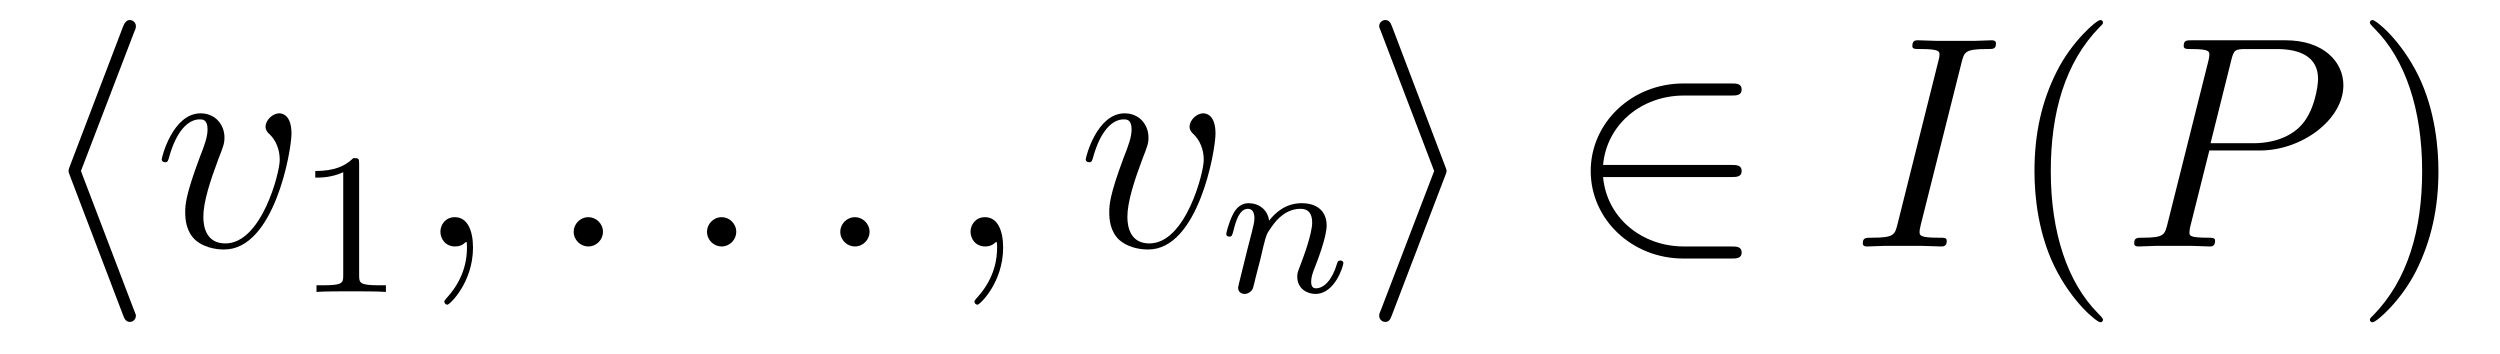
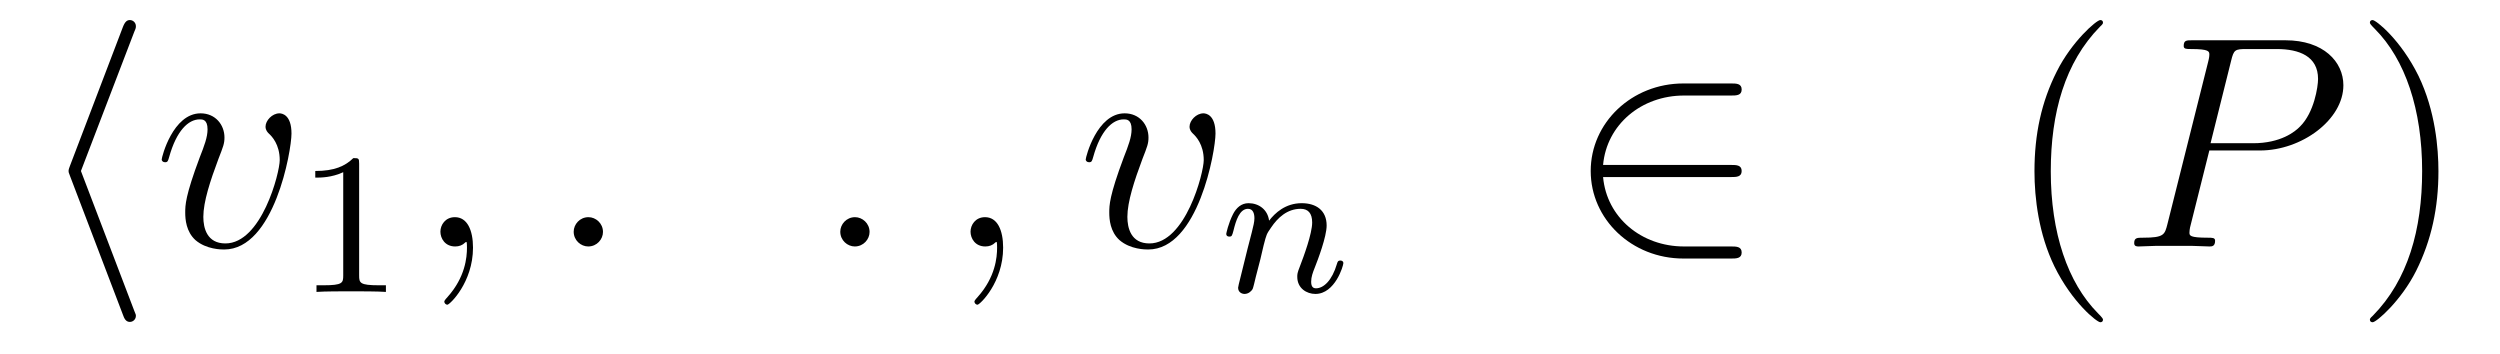
<svg xmlns="http://www.w3.org/2000/svg" version="1.1" width="99pt" height="14pt" viewBox="0 -14 99 14">
  <g id="page1">
    <g transform="matrix(1 0 0 -1 -127 650)">
      <path d="M132.321 662.751C132.381 662.883 132.381 662.907 132.381 662.967C132.381 663.098 132.273 663.206 132.142 663.206C132.034 663.206 131.95 663.146 131.867 662.931L129.775 657.444C129.751 657.372 129.715 657.3 129.715 657.228C129.715 657.193 129.715 657.169 129.775 657.025L131.867 651.538C131.914 651.407 131.974 651.252 132.142 651.252C132.273 651.252 132.381 651.359 132.381 651.491C132.381 651.527 132.381 651.55 132.321 651.682L130.205 657.228L132.321 662.751Z" />
      <path d="M138.543 658.711C138.543 659.464 138.16 659.512 138.065 659.512C137.778 659.512 137.515 659.225 137.515 658.986C137.515 658.842 137.598 658.759 137.646 658.711C137.766 658.603 138.077 658.281 138.077 657.659C138.077 657.157 137.359 654.36 135.925 654.36C135.196 654.36 135.052 654.969 135.052 655.412C135.052 656.009 135.327 656.846 135.65 657.707C135.841 658.197 135.889 658.316 135.889 658.555C135.889 659.058 135.53 659.512 134.944 659.512C133.845 659.512 133.403 657.778 133.403 657.683C133.403 657.635 133.45 657.575 133.534 657.575C133.642 657.575 133.653 657.623 133.701 657.79C133.988 658.818 134.454 659.273 134.909 659.273C135.016 659.273 135.219 659.273 135.219 658.878C135.219 658.567 135.088 658.221 134.909 657.767C134.335 656.236 134.335 655.866 134.335 655.579C134.335 655.316 134.371 654.826 134.741 654.491C135.172 654.12 135.769 654.12 135.877 654.12C137.861 654.12 138.543 658.029 138.543 658.711Z" />
      <path d="M141.222 657.516C141.222 657.731 141.206 657.739 140.991 657.739C140.664 657.42 140.242 657.229 139.485 657.229V656.966C139.7 656.966 140.13 656.966 140.592 657.181V653.093C140.592 652.798 140.569 652.703 139.812 652.703H139.533V652.44C139.859 652.464 140.545 652.464 140.903 652.464C141.262 652.464 141.955 652.464 142.282 652.44V652.703H142.003C141.246 652.703 141.222 652.798 141.222 653.093V657.516Z" />
      <path d="M145.731 654.192C145.731 654.886 145.504 655.4 145.014 655.4C144.631 655.4 144.44 655.089 144.44 654.826C144.44 654.563 144.619 654.24 145.026 654.24C145.181 654.24 145.313 654.288 145.42 654.395C145.444 654.419 145.456 654.419 145.468 654.419C145.492 654.419 145.492 654.252 145.492 654.192C145.492 653.798 145.42 653.021 144.727 652.244C144.595 652.1 144.595 652.076 144.595 652.053C144.595 651.993 144.655 651.933 144.715 651.933C144.811 651.933 145.731 652.818 145.731 654.192Z" />
      <path d="M150.878 654.814C150.878 655.16 150.591 655.4 150.304 655.4C149.957 655.4 149.718 655.113 149.718 654.826C149.718 654.479 150.005 654.24 150.292 654.24C150.639 654.24 150.878 654.527 150.878 654.814Z" />
-       <path d="M156.156 654.814C156.156 655.16 155.869 655.4 155.582 655.4C155.236 655.4 154.997 655.113 154.997 654.826C154.997 654.479 155.283 654.24 155.57 654.24C155.917 654.24 156.156 654.527 156.156 654.814Z" />
      <path d="M161.435 654.814C161.435 655.16 161.147 655.4 160.86 655.4C160.514 655.4 160.275 655.113 160.275 654.826C160.275 654.479 160.562 654.24 160.849 654.24C161.195 654.24 161.435 654.527 161.435 654.814Z" />
      <path d="M166.724 654.192C166.724 654.886 166.497 655.4 166.007 655.4C165.624 655.4 165.433 655.089 165.433 654.826C165.433 654.563 165.612 654.24 166.019 654.24C166.174 654.24 166.306 654.288 166.413 654.395C166.437 654.419 166.449 654.419 166.461 654.419C166.485 654.419 166.485 654.252 166.485 654.192C166.485 653.798 166.413 653.021 165.72 652.244C165.588 652.1 165.588 652.076 165.588 652.053C165.588 651.993 165.648 651.933 165.708 651.933C165.804 651.933 166.724 652.818 166.724 654.192Z" />
      <path d="M175.134 658.711C175.134 659.464 174.752 659.512 174.656 659.512C174.369 659.512 174.106 659.225 174.106 658.986C174.106 658.842 174.19 658.759 174.238 658.711C174.357 658.603 174.668 658.281 174.668 657.659C174.668 657.157 173.951 654.36 172.516 654.36C171.787 654.36 171.644 654.969 171.644 655.412C171.644 656.009 171.919 656.846 172.241 657.707C172.433 658.197 172.48 658.316 172.48 658.555C172.48 659.058 172.122 659.512 171.536 659.512C170.436 659.512 169.994 657.778 169.994 657.683C169.994 657.635 170.042 657.575 170.126 657.575C170.233 657.575 170.245 657.623 170.293 657.79C170.58 658.818 171.046 659.273 171.501 659.273C171.608 659.273 171.811 659.273 171.811 658.878C171.811 658.567 171.68 658.221 171.501 657.767C170.927 656.236 170.927 655.866 170.927 655.579C170.927 655.316 170.962 654.826 171.333 654.491C171.763 654.12 172.361 654.12 172.469 654.12C174.453 654.12 175.134 658.029 175.134 658.711Z" />
      <path d="M176.914 653.747C176.937 653.866 177.017 654.169 177.041 654.289C177.153 654.719 177.153 654.727 177.336 654.99C177.599 655.38 177.973 655.731 178.508 655.731C178.794 655.731 178.962 655.564 178.962 655.189C178.962 654.751 178.627 653.842 178.476 653.452C178.372 653.189 178.372 653.141 178.372 653.037C178.372 652.583 178.746 652.36 179.089 652.36C179.87 652.36 180.197 653.476 180.197 653.579C180.197 653.659 180.133 653.683 180.077 653.683C179.982 653.683 179.966 653.627 179.942 653.547C179.75 652.894 179.416 652.583 179.113 652.583C178.985 652.583 178.922 652.663 178.922 652.846C178.922 653.03 178.985 653.205 179.065 653.404C179.185 653.707 179.535 654.623 179.535 655.07C179.535 655.667 179.121 655.954 178.547 655.954C177.902 655.954 177.488 655.564 177.256 655.261C177.201 655.699 176.85 655.954 176.443 655.954C176.157 655.954 175.958 655.771 175.83 655.524C175.639 655.149 175.559 654.751 175.559 654.735C175.559 654.663 175.615 654.631 175.678 654.631C175.782 654.631 175.79 654.663 175.846 654.87C175.942 655.261 176.085 655.731 176.42 655.731C176.627 655.731 176.675 655.532 176.675 655.357C176.675 655.213 176.635 655.062 176.571 654.799C176.555 654.735 176.436 654.265 176.404 654.153L176.109 652.958C176.077 652.838 176.029 652.639 176.029 652.607C176.029 652.424 176.181 652.36 176.284 652.36C176.427 652.36 176.547 652.456 176.603 652.552C176.627 652.599 176.691 652.87 176.73 653.037L176.914 653.747Z" />
-       <path d="M184.223 657.025C184.283 657.169 184.283 657.193 184.283 657.228C184.283 657.264 184.283 657.288 184.223 657.432L182.132 662.931C182.06 663.134 181.988 663.206 181.857 663.206C181.725 663.206 181.617 663.098 181.617 662.967C181.617 662.931 181.617 662.907 181.677 662.775L183.793 657.228L181.677 651.706C181.617 651.574 181.617 651.55 181.617 651.491C181.617 651.359 181.725 651.252 181.857 651.252C182.012 651.252 182.06 651.371 182.108 651.491L184.223 657.025Z" />
      <path d="M195.551 656.989C195.754 656.989 195.97 656.989 195.97 657.228C195.97 657.468 195.754 657.468 195.551 657.468H190.482C190.625 659.069 192 660.217 193.686 660.217H195.551C195.754 660.217 195.97 660.217 195.97 660.456S195.754 660.695 195.551 660.695H193.662C191.618 660.695 189.992 659.141 189.992 657.228C189.992 655.316 191.618 653.762 193.662 653.762H195.551C195.754 653.762 195.97 653.762 195.97 654.001S195.754 654.24 195.551 654.24H193.686C192 654.24 190.625 655.387 190.482 656.989H195.551Z" />
-       <path d="M204.677 661.52C204.785 661.938 204.809 662.058 205.681 662.058C205.944 662.058 206.04 662.058 206.04 662.285C206.04 662.405 205.908 662.405 205.872 662.405C205.657 662.405 205.394 662.381 205.178 662.381H203.708C203.47 662.381 203.195 662.405 202.956 662.405C202.86 662.405 202.728 662.405 202.728 662.178C202.728 662.058 202.824 662.058 203.063 662.058C203.804 662.058 203.804 661.962 203.804 661.831C203.804 661.747 203.78 661.675 203.756 661.568L202.142 655.125C202.034 654.706 202.012 654.587 201.138 654.587C200.875 654.587 200.767 654.587 200.767 654.36C200.767 654.24 200.887 654.24 200.947 654.24C201.162 654.24 201.425 654.264 201.641 654.264H203.111C203.35 654.264 203.612 654.24 203.852 654.24C203.947 654.24 204.091 654.24 204.091 654.455C204.091 654.587 204.019 654.587 203.756 654.587C203.015 654.587 203.015 654.682 203.015 654.826C203.015 654.85 203.015 654.909 203.063 655.101L204.677 661.52Z" />
      <path d="M210.278 651.335C210.278 651.371 210.278 651.395 210.076 651.598C208.88 652.806 208.211 654.778 208.211 657.217C208.211 659.536 208.772 661.532 210.16 662.943C210.278 663.05 210.278 663.074 210.278 663.11C210.278 663.182 210.22 663.206 210.172 663.206C210.016 663.206 209.035 662.345 208.45 661.173C207.84 659.966 207.565 658.687 207.565 657.217C207.565 656.152 207.733 654.73 208.355 653.451C209.059 652.017 210.04 651.239 210.172 651.239C210.22 651.239 210.278 651.263 210.278 651.335Z" />
      <path d="M214.49 658.041H216.499C218.149 658.041 219.798 659.261 219.798 660.623C219.798 661.556 219.01 662.405 217.504 662.405H213.809C213.582 662.405 213.475 662.405 213.475 662.178C213.475 662.058 213.582 662.058 213.762 662.058C214.49 662.058 214.49 661.962 214.49 661.831C214.49 661.807 214.49 661.735 214.444 661.556L212.83 655.125C212.722 654.706 212.698 654.587 211.861 654.587C211.633 654.587 211.514 654.587 211.514 654.372C211.514 654.24 211.622 654.24 211.693 654.24C211.921 654.24 212.16 654.264 212.387 654.264H213.786C214.013 654.264 214.264 654.24 214.49 654.24C214.586 654.24 214.718 654.24 214.718 654.467C214.718 654.587 214.61 654.587 214.432 654.587C213.714 654.587 213.702 654.67 213.702 654.79C213.702 654.85 213.714 654.933 213.726 654.993L214.49 658.041ZM215.352 661.592C215.459 662.034 215.507 662.058 215.974 662.058H217.157C218.053 662.058 218.795 661.771 218.795 660.874C218.795 660.564 218.639 659.547 218.089 658.998C217.886 658.782 217.312 658.328 216.224 658.328H214.538L215.352 661.592Z" />
      <path d="M223.562 657.217C223.562 658.125 223.442 659.607 222.773 660.994C222.068 662.428 221.088 663.206 220.956 663.206C220.908 663.206 220.848 663.182 220.848 663.11C220.848 663.074 220.848 663.05 221.052 662.847C222.247 661.64 222.917 659.667 222.917 657.228C222.917 654.909 222.355 652.913 220.968 651.502C220.848 651.395 220.848 651.371 220.848 651.335C220.848 651.263 220.908 651.239 220.956 651.239C221.112 651.239 222.091 652.1 222.678 653.272C223.288 654.491 223.562 655.782 223.562 657.217Z" />
    </g>
  </g>
</svg>